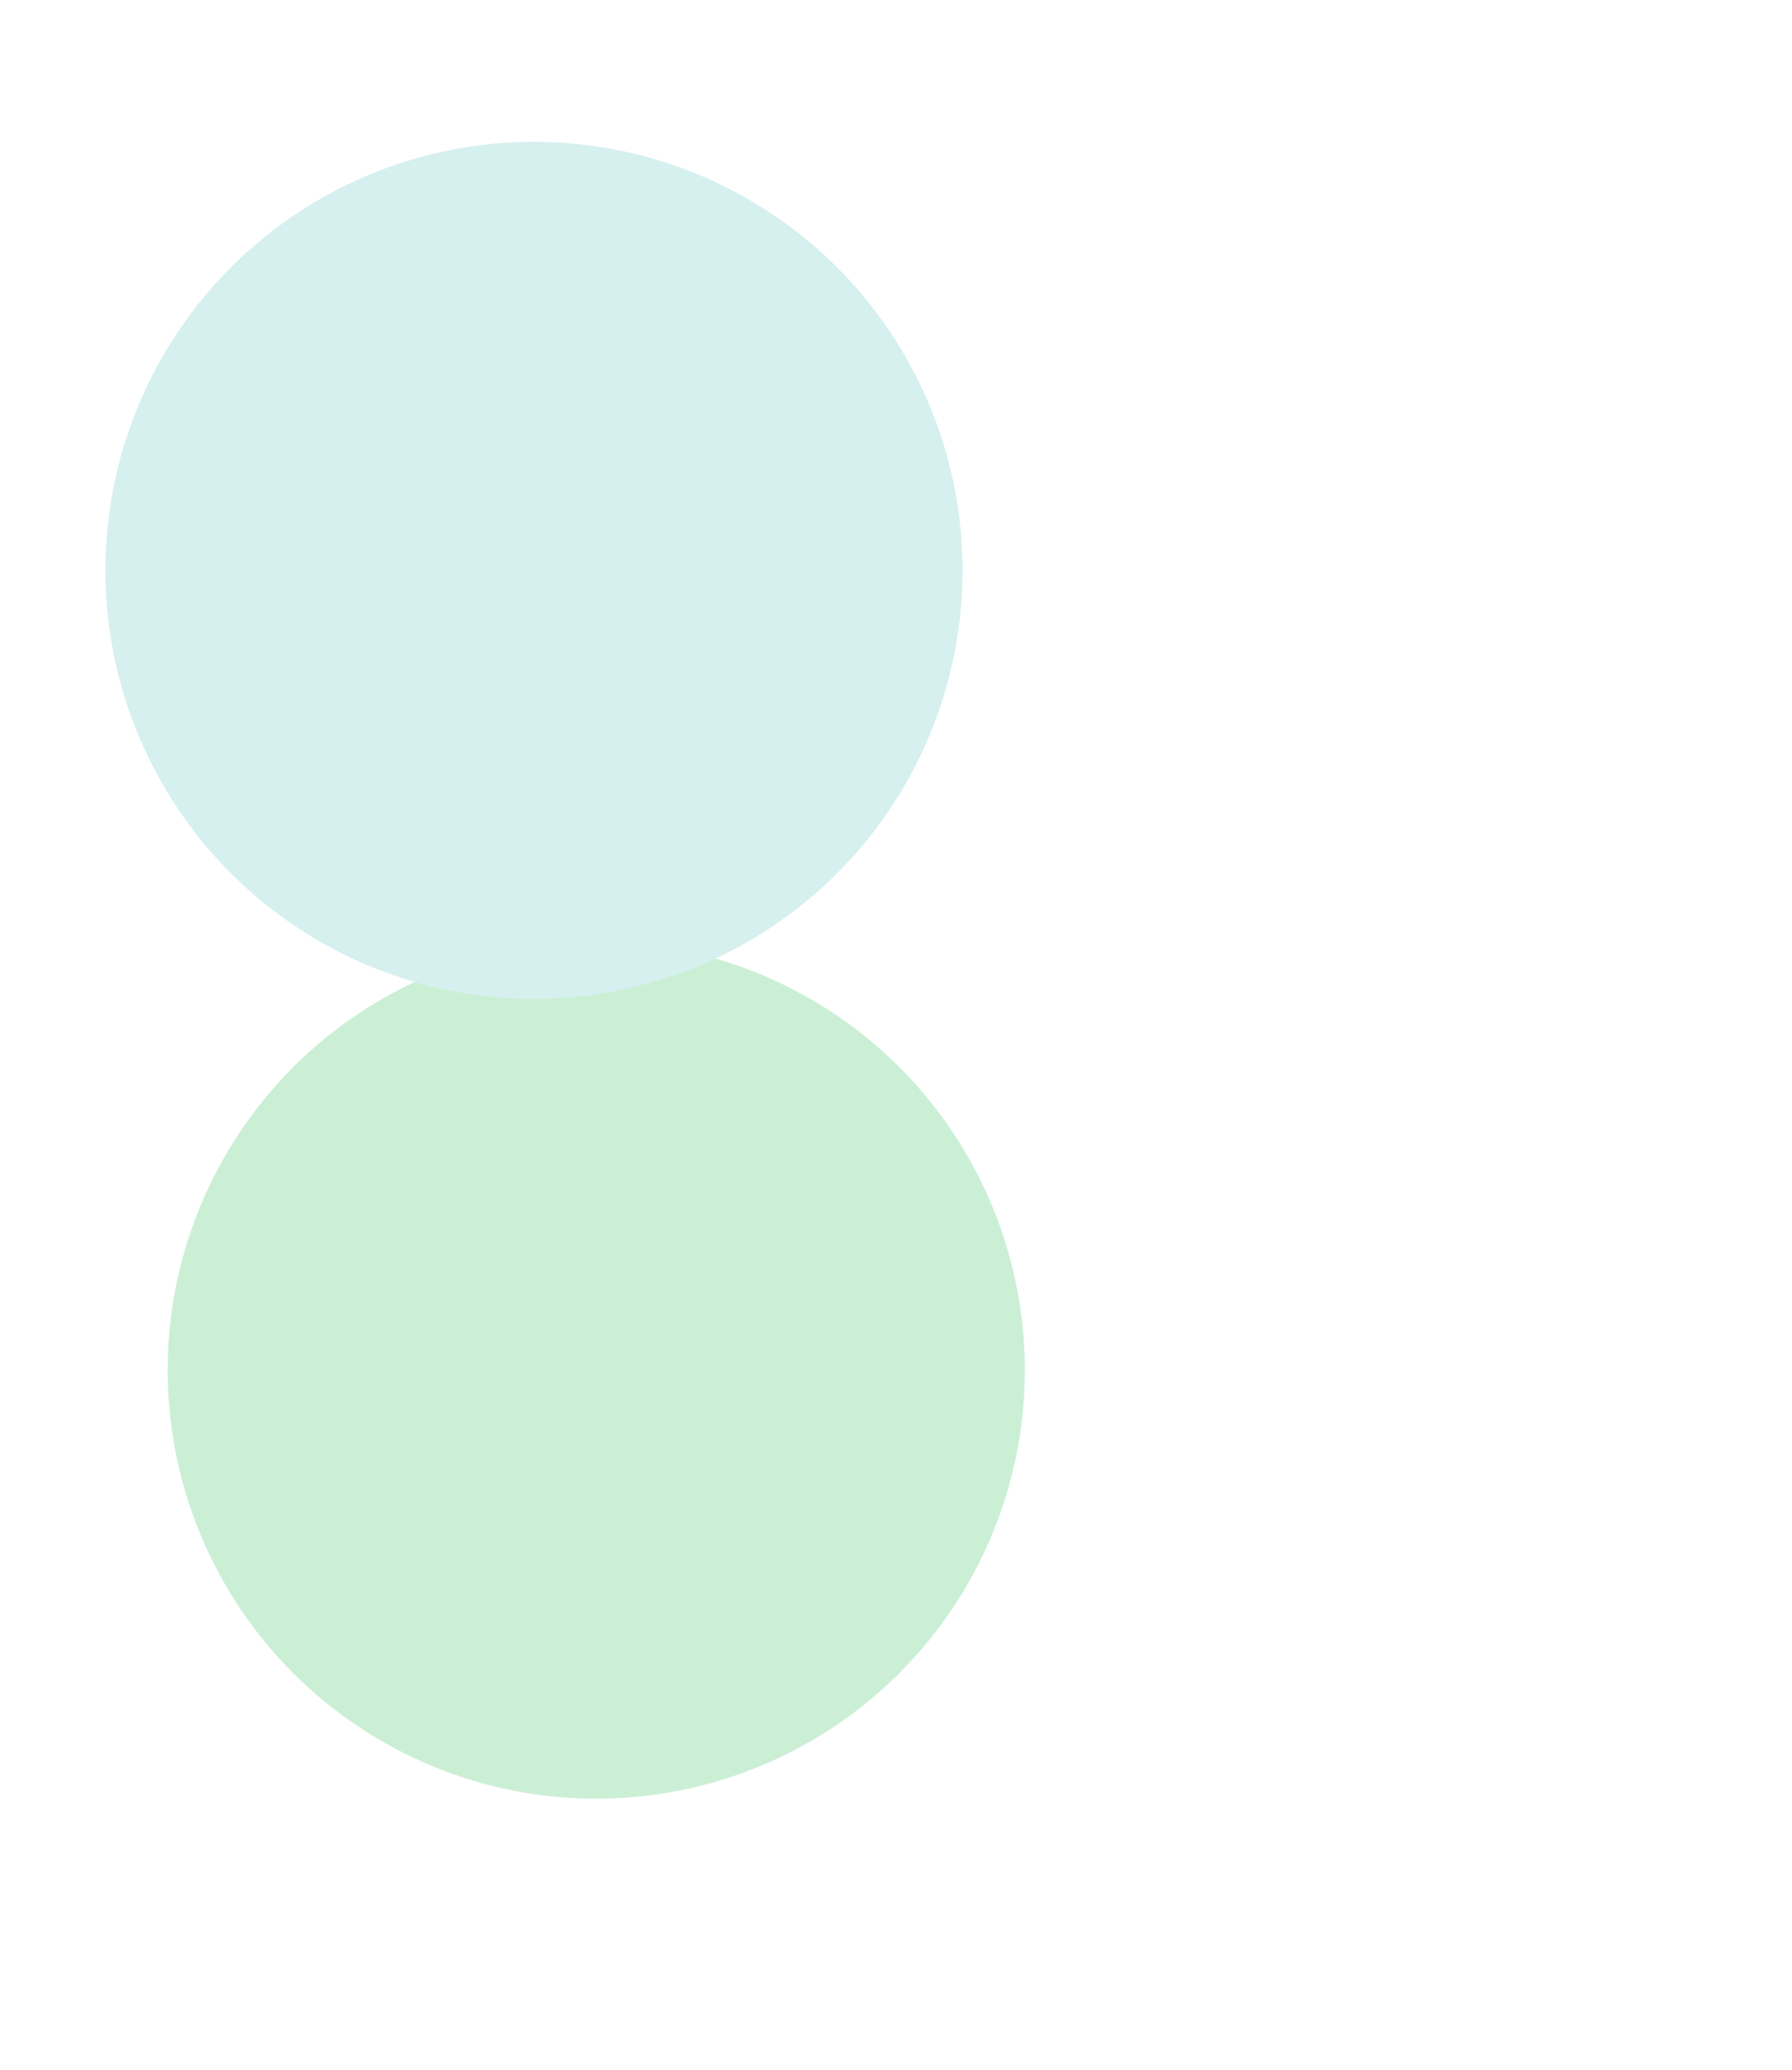
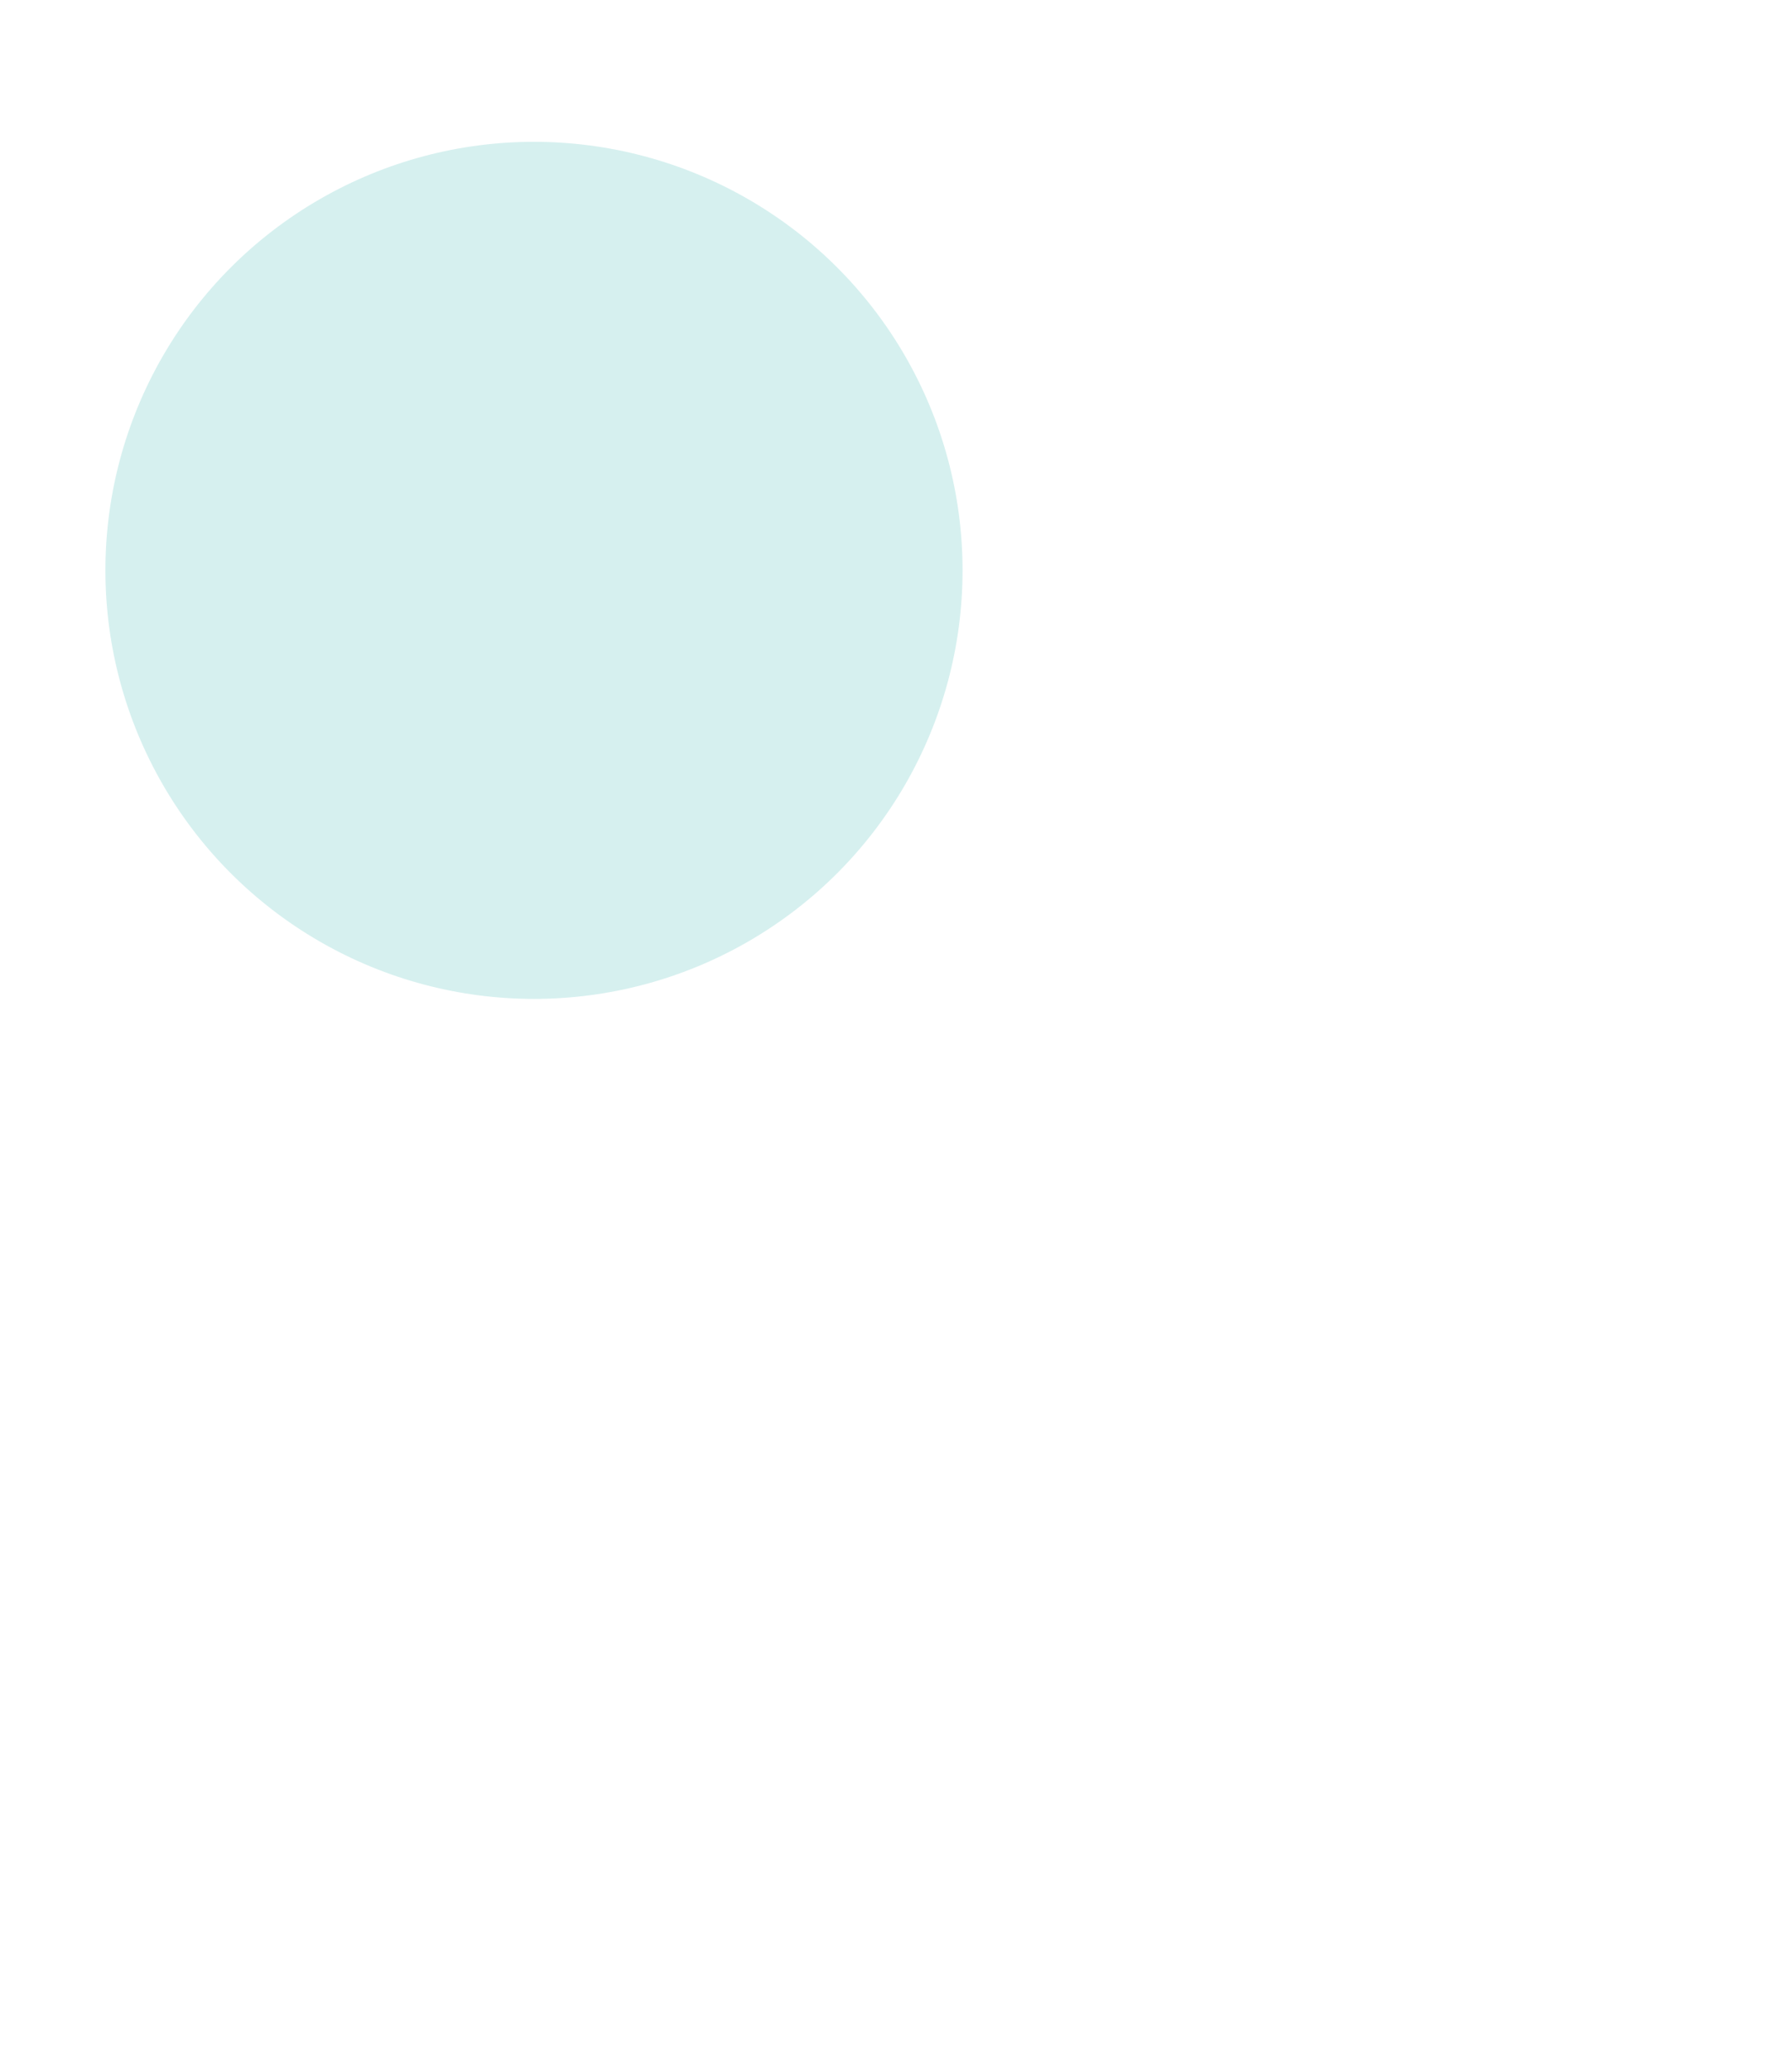
<svg xmlns="http://www.w3.org/2000/svg" width="935" height="1080" viewBox="0 0 935 1080" fill="none">
  <g filter="url(#filter0_f)">
-     <circle cx="311.114" cy="714.935" r="223.612" fill="#CBEFD5" />
-   </g>
+     </g>
  <g filter="url(#filter1_f)">
    <circle cx="278.612" cy="297.612" r="223.612" fill="#D6F0EF" />
  </g>
  <defs>
    <filter id="filter0_f" x="-312.498" y="91.323" width="1247.22" height="1247.22" filterUnits="userSpaceOnUse" color-interpolation-filters="sRGB">
      <feFlood flood-opacity="0" result="BackgroundImageFix" />
      <feBlend mode="normal" in="SourceGraphic" in2="BackgroundImageFix" result="shape" />
      <feGaussianBlur stdDeviation="200" result="effect1_foregroundBlur" />
    </filter>
    <filter id="filter1_f" x="-345" y="-326" width="1247.22" height="1247.22" filterUnits="userSpaceOnUse" color-interpolation-filters="sRGB">
      <feFlood flood-opacity="0" result="BackgroundImageFix" />
      <feBlend mode="normal" in="SourceGraphic" in2="BackgroundImageFix" result="shape" />
      <feGaussianBlur stdDeviation="200" result="effect1_foregroundBlur" />
    </filter>
  </defs>
</svg>